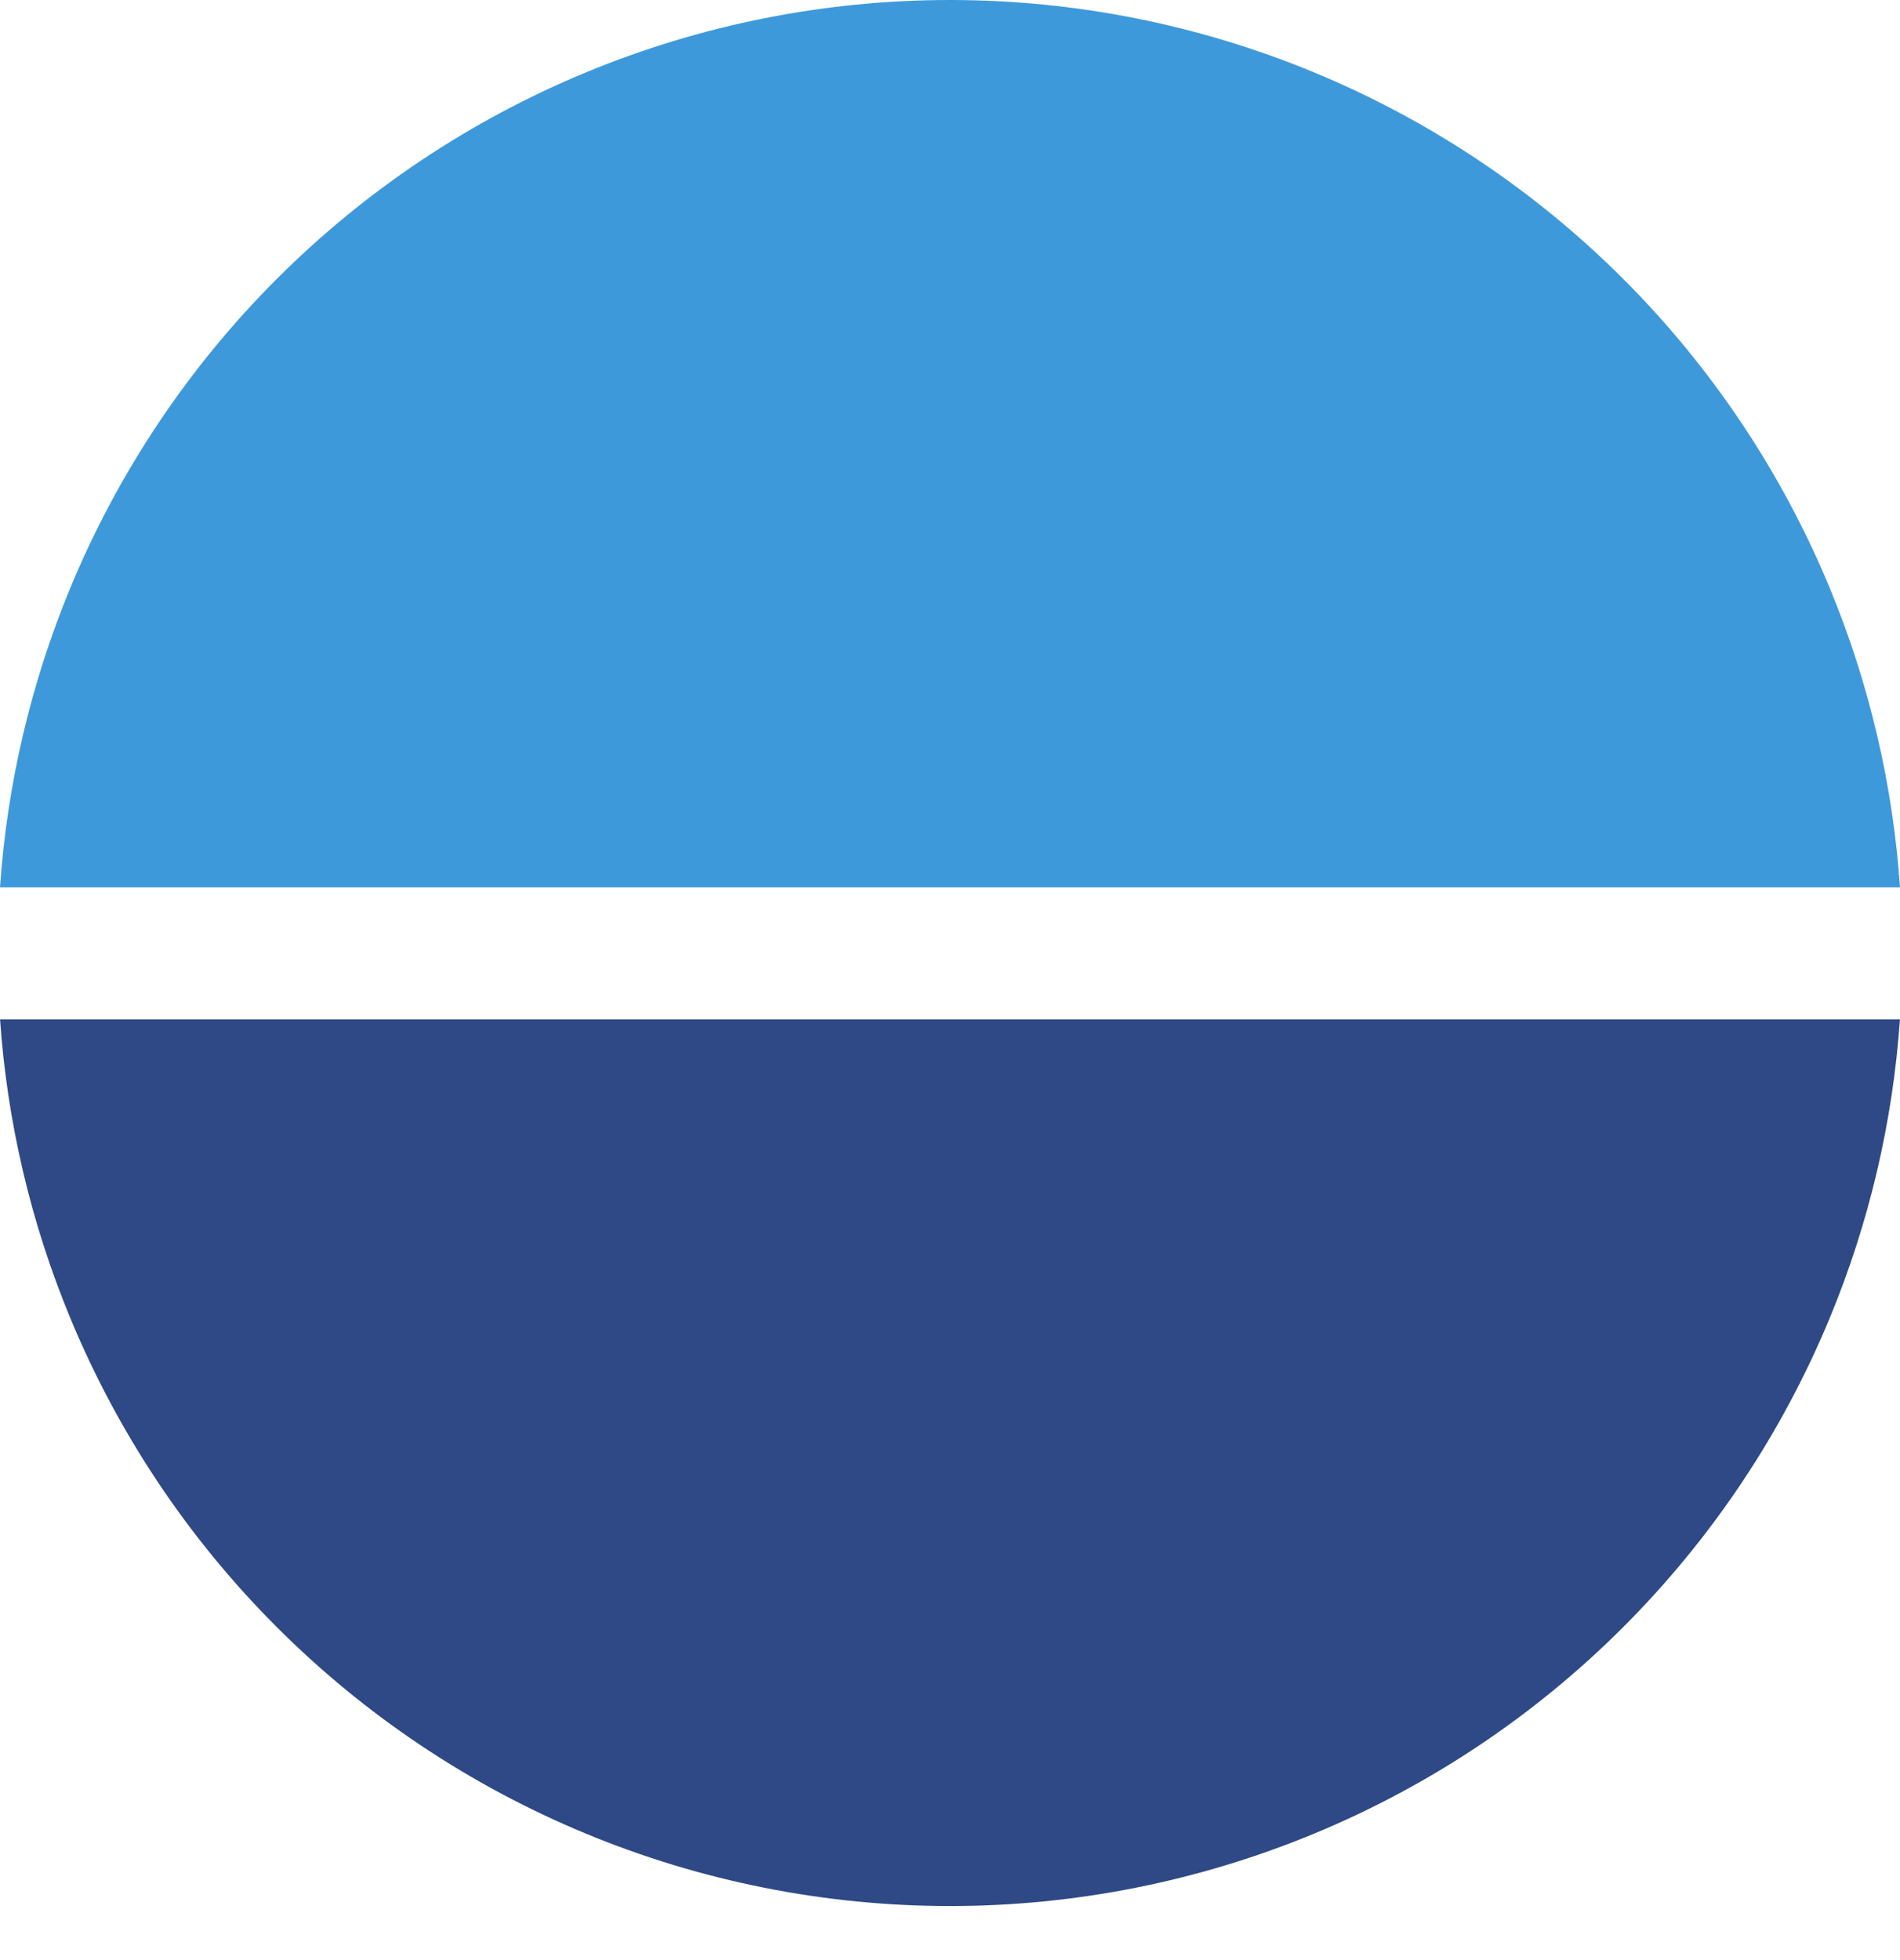
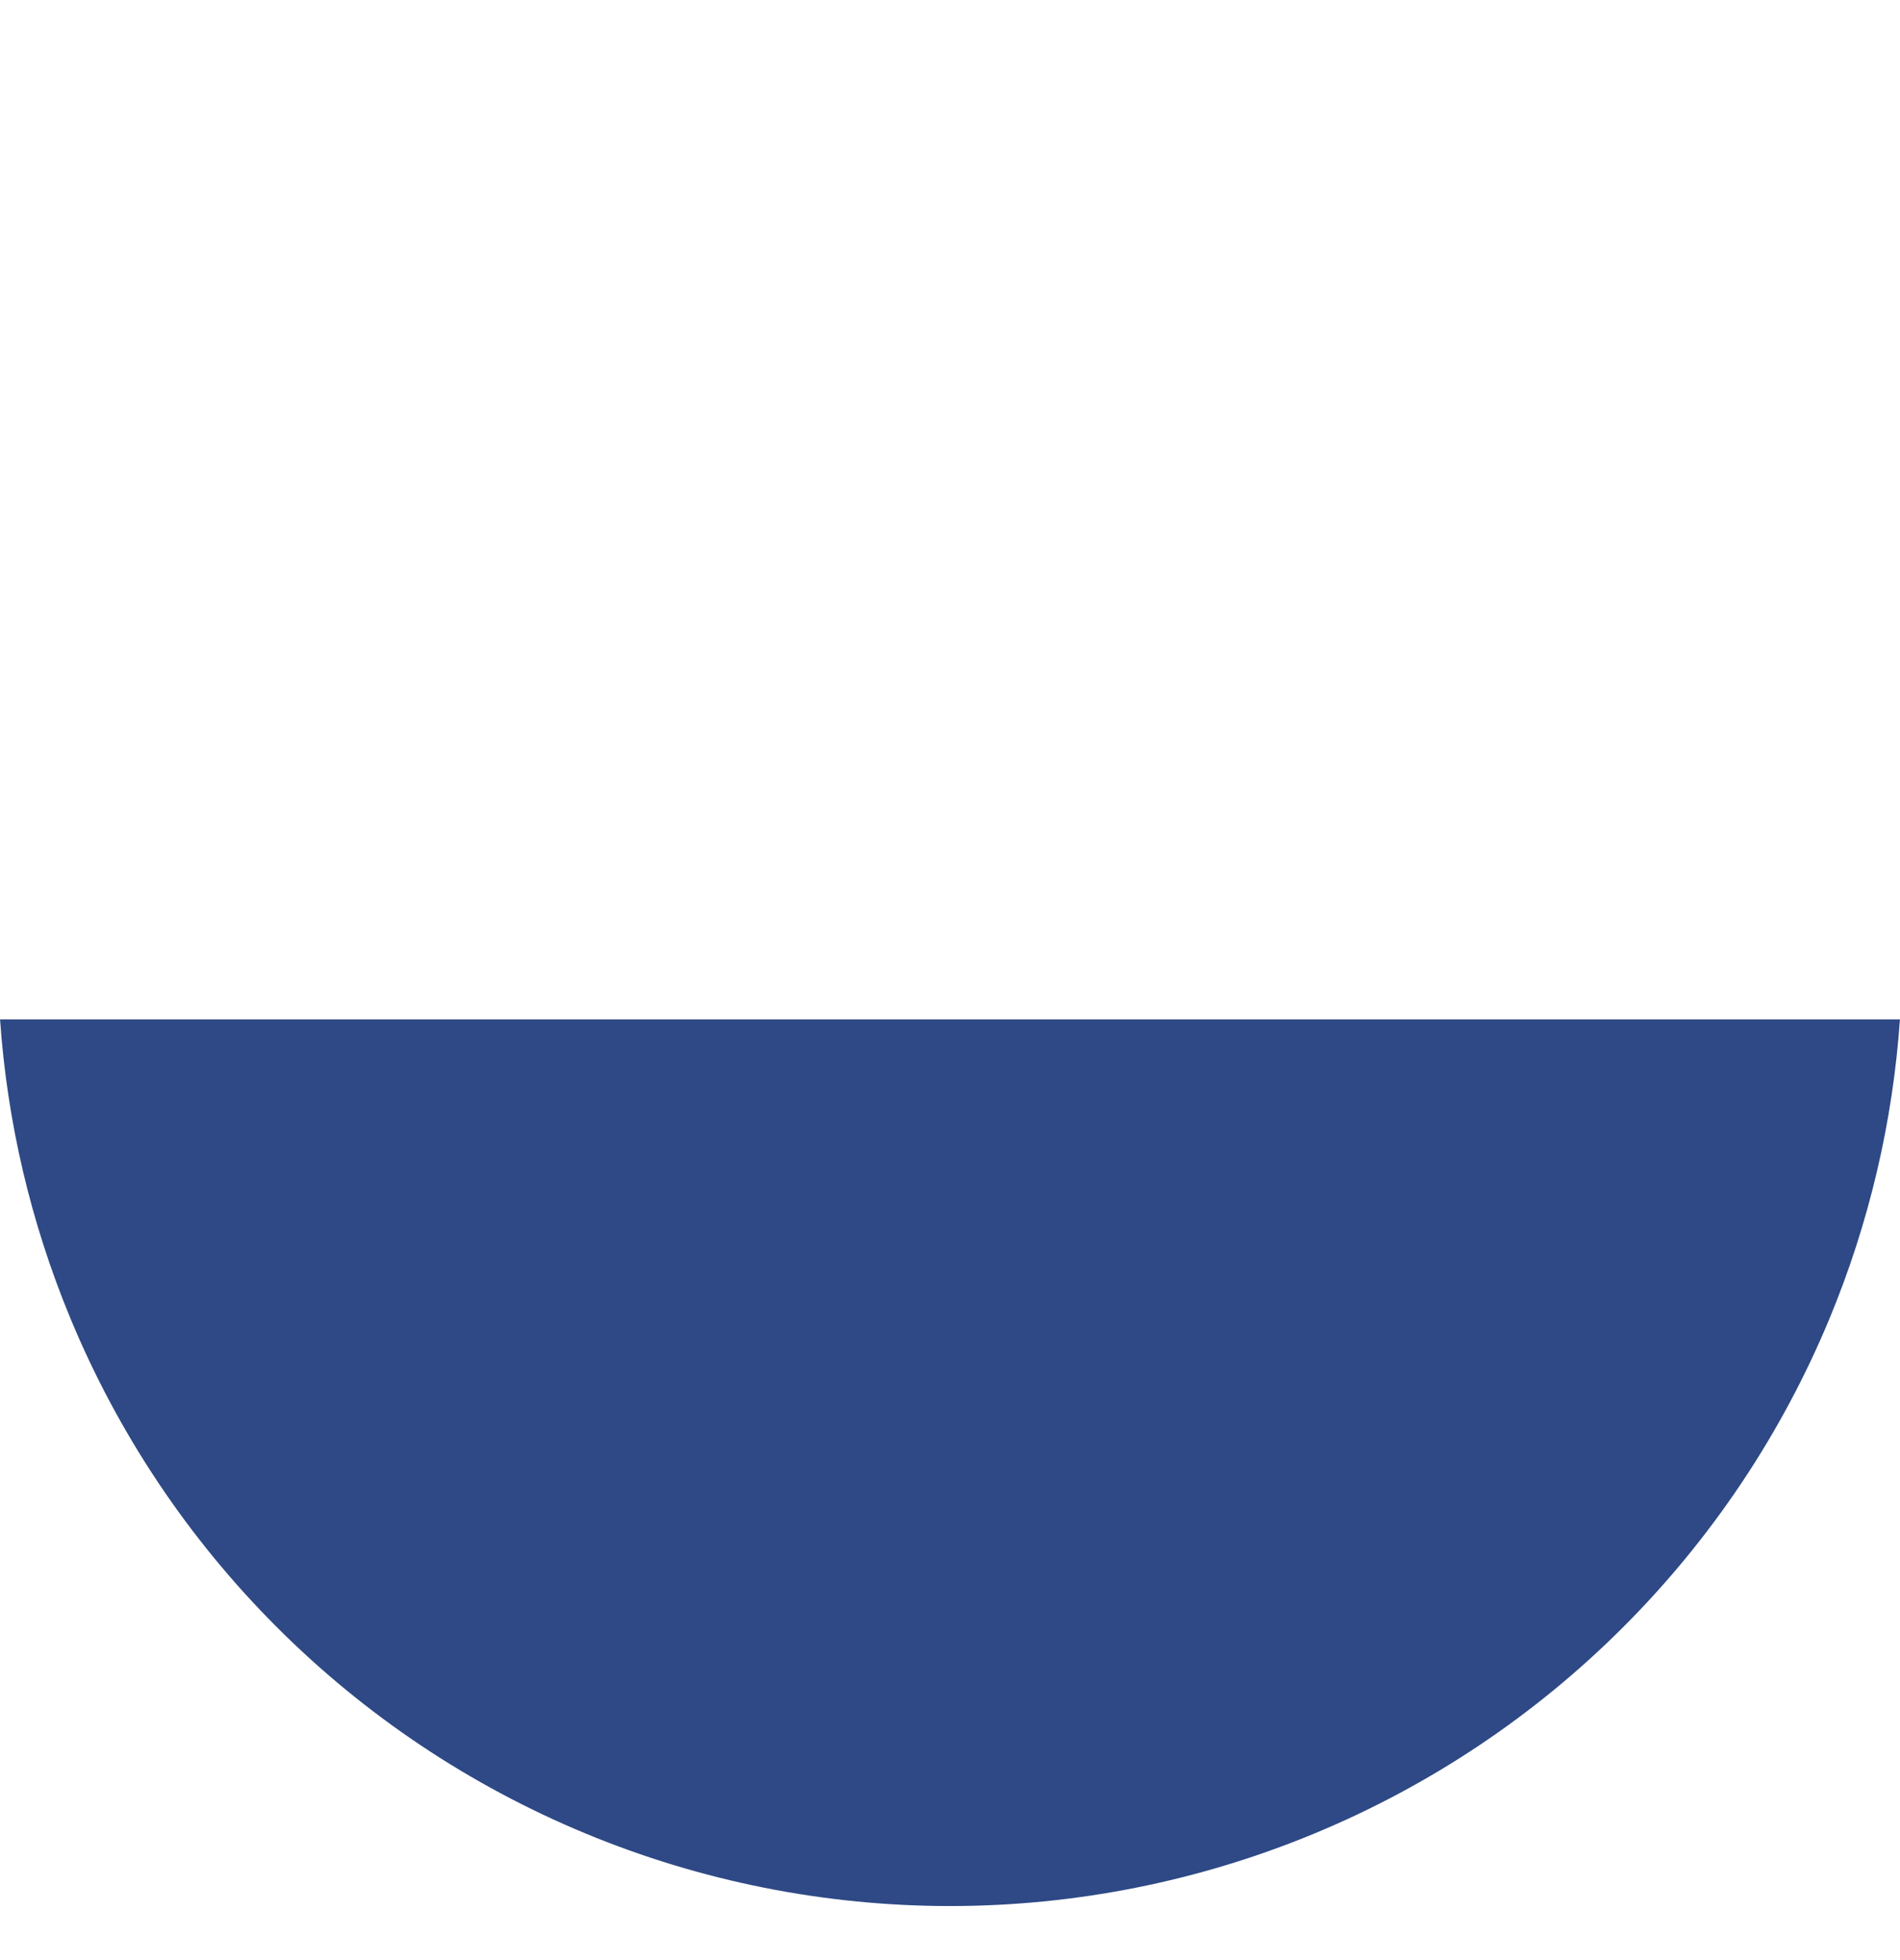
<svg xmlns="http://www.w3.org/2000/svg" width="32" height="33" viewBox="0 0 32 33" fill="none">
  <path d="M31.999 17.162H0.001C0.12 18.888 0.519 20.586 1.183 22.189C1.989 24.135 3.17 25.903 4.66 27.392C6.149 28.882 7.917 30.063 9.863 30.869C11.808 31.675 13.894 32.09 16 32.09C18.106 32.09 20.192 31.675 22.137 30.869C24.083 30.063 25.851 28.882 27.34 27.392C28.829 25.903 30.011 24.135 30.817 22.189C31.481 20.586 31.879 18.888 31.999 17.162Z" fill="#2E4985" />
-   <path d="M32 14.939C31.881 13.209 31.482 11.507 30.817 9.9C30.011 7.955 28.83 6.187 27.34 4.697C25.851 3.208 24.083 2.027 22.137 1.221C20.192 0.415 18.106 0 16 0C13.894 0 11.808 0.415 9.863 1.221C7.917 2.027 6.149 3.208 4.66 4.697C3.17 6.187 1.989 7.955 1.183 9.9C0.518 11.507 0.119 13.209 0 14.939H32Z" fill="#3E99DB" />
</svg>